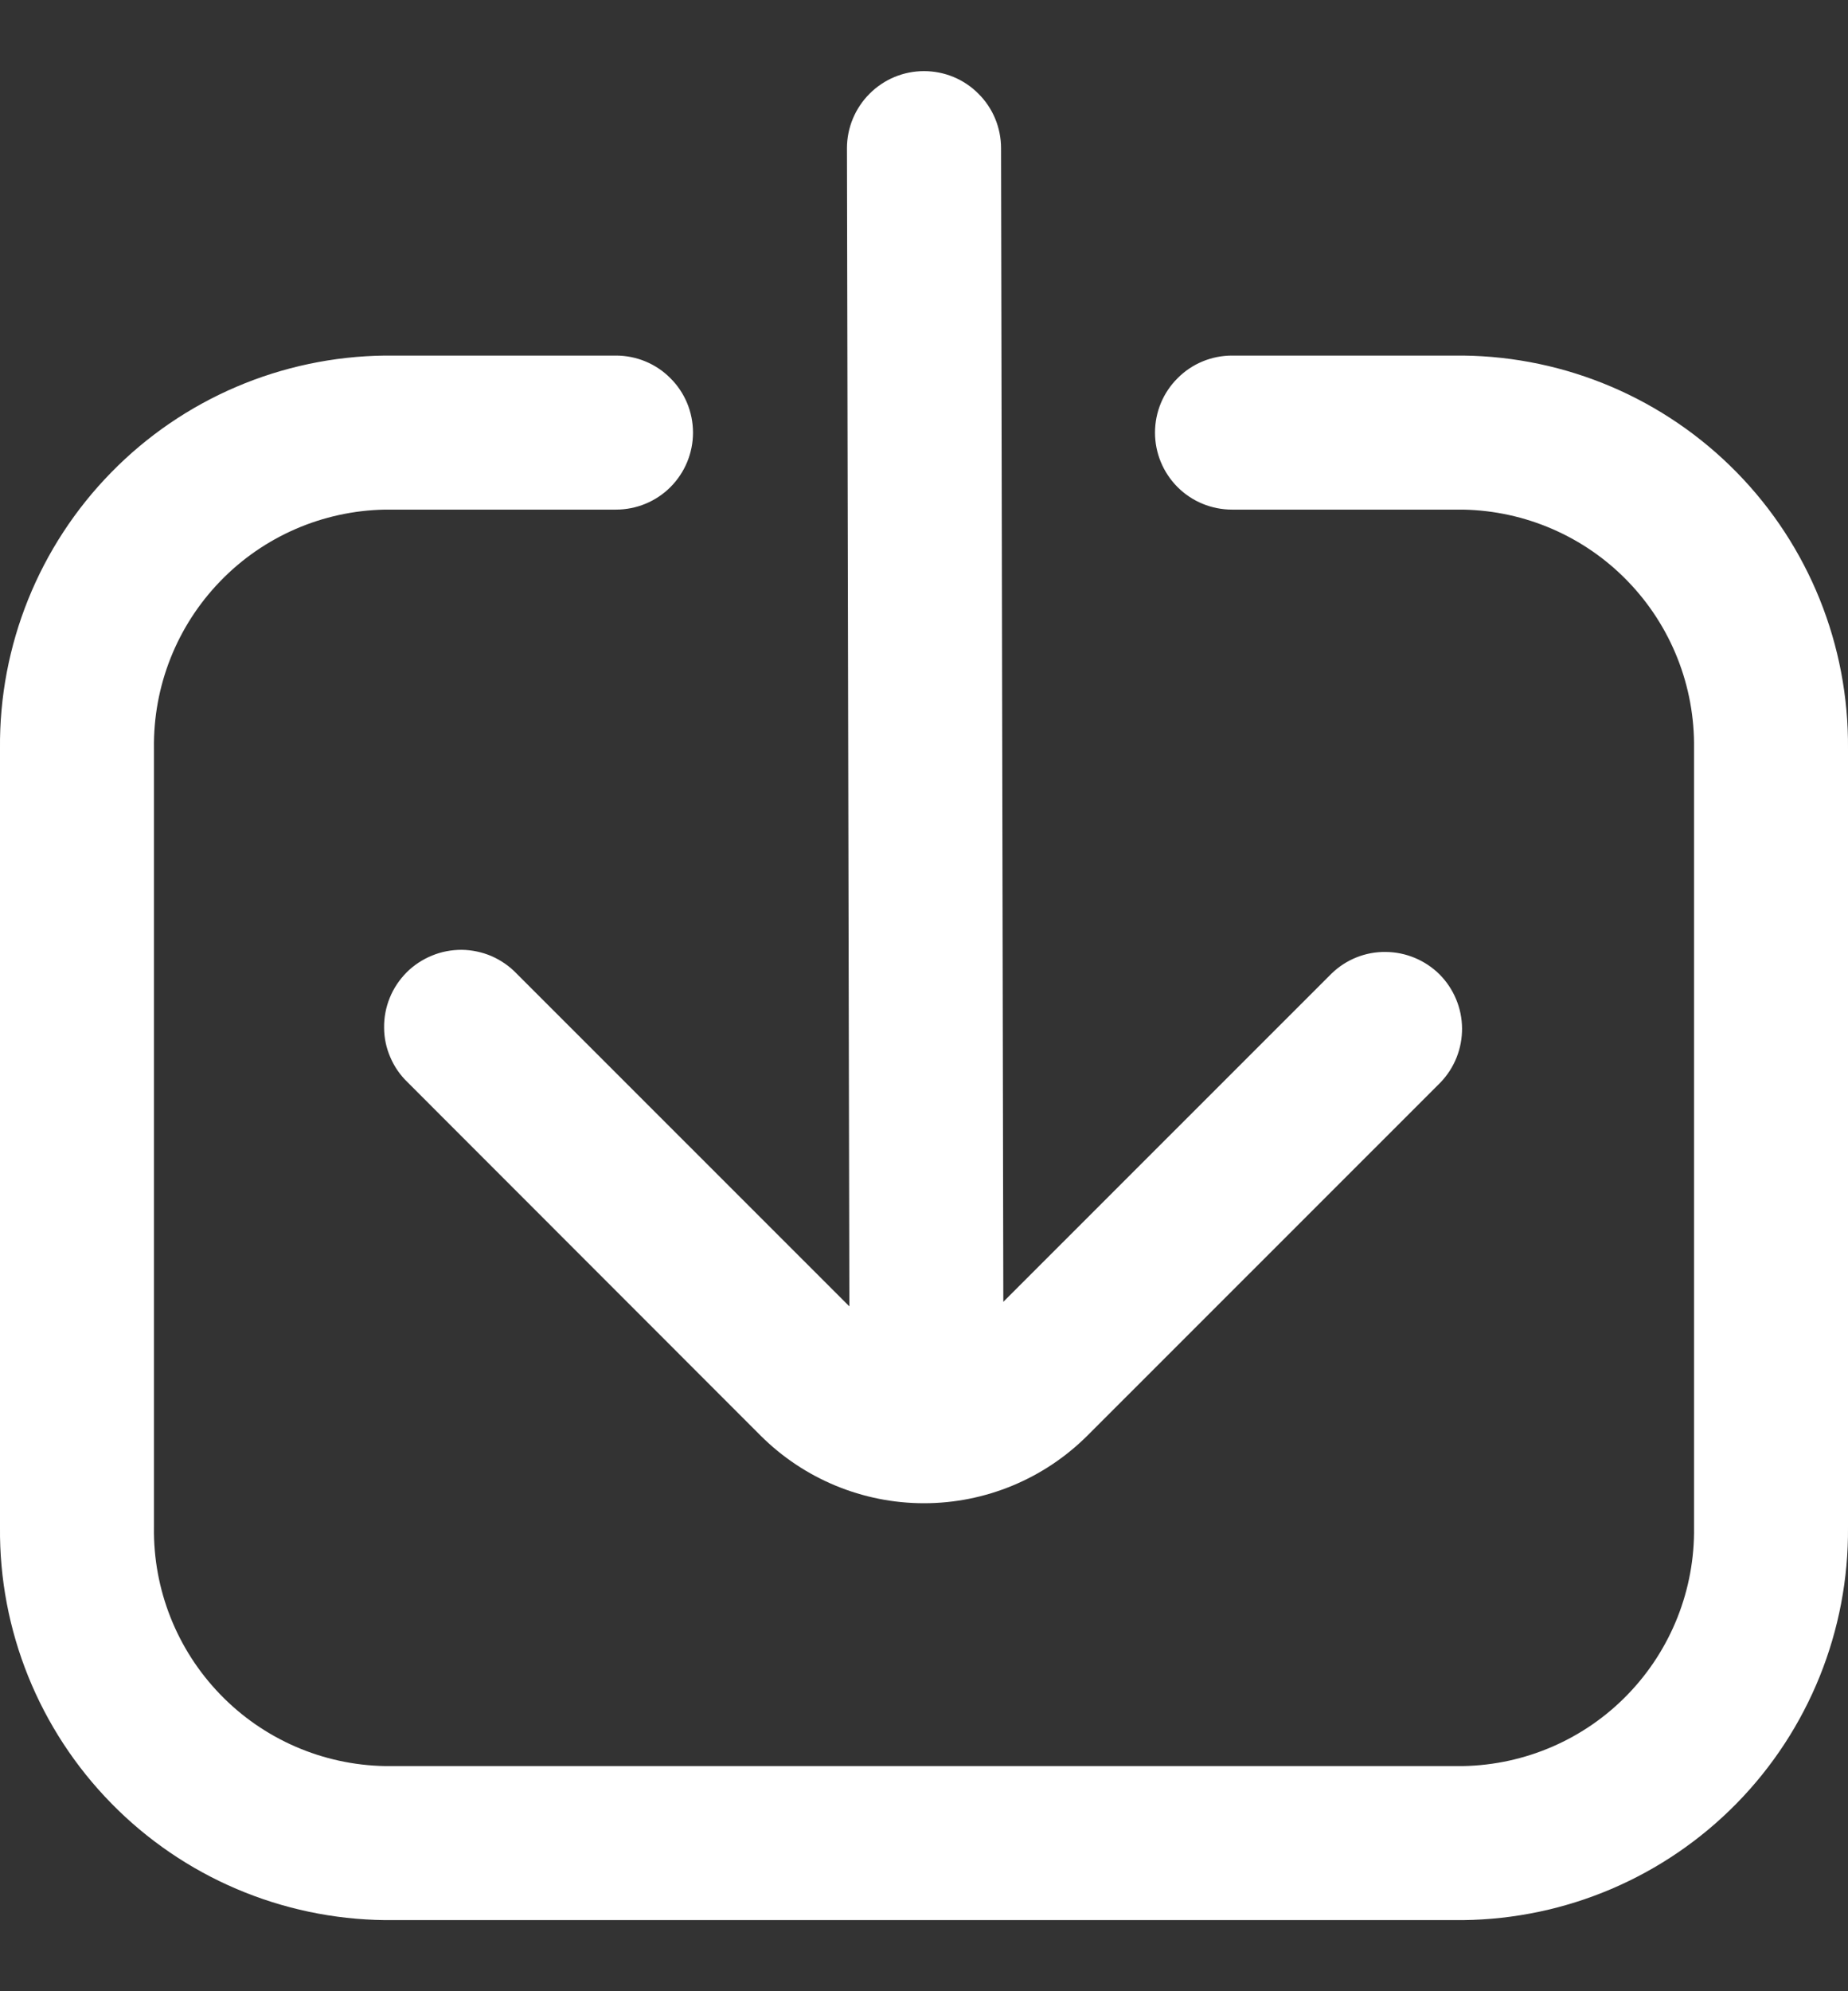
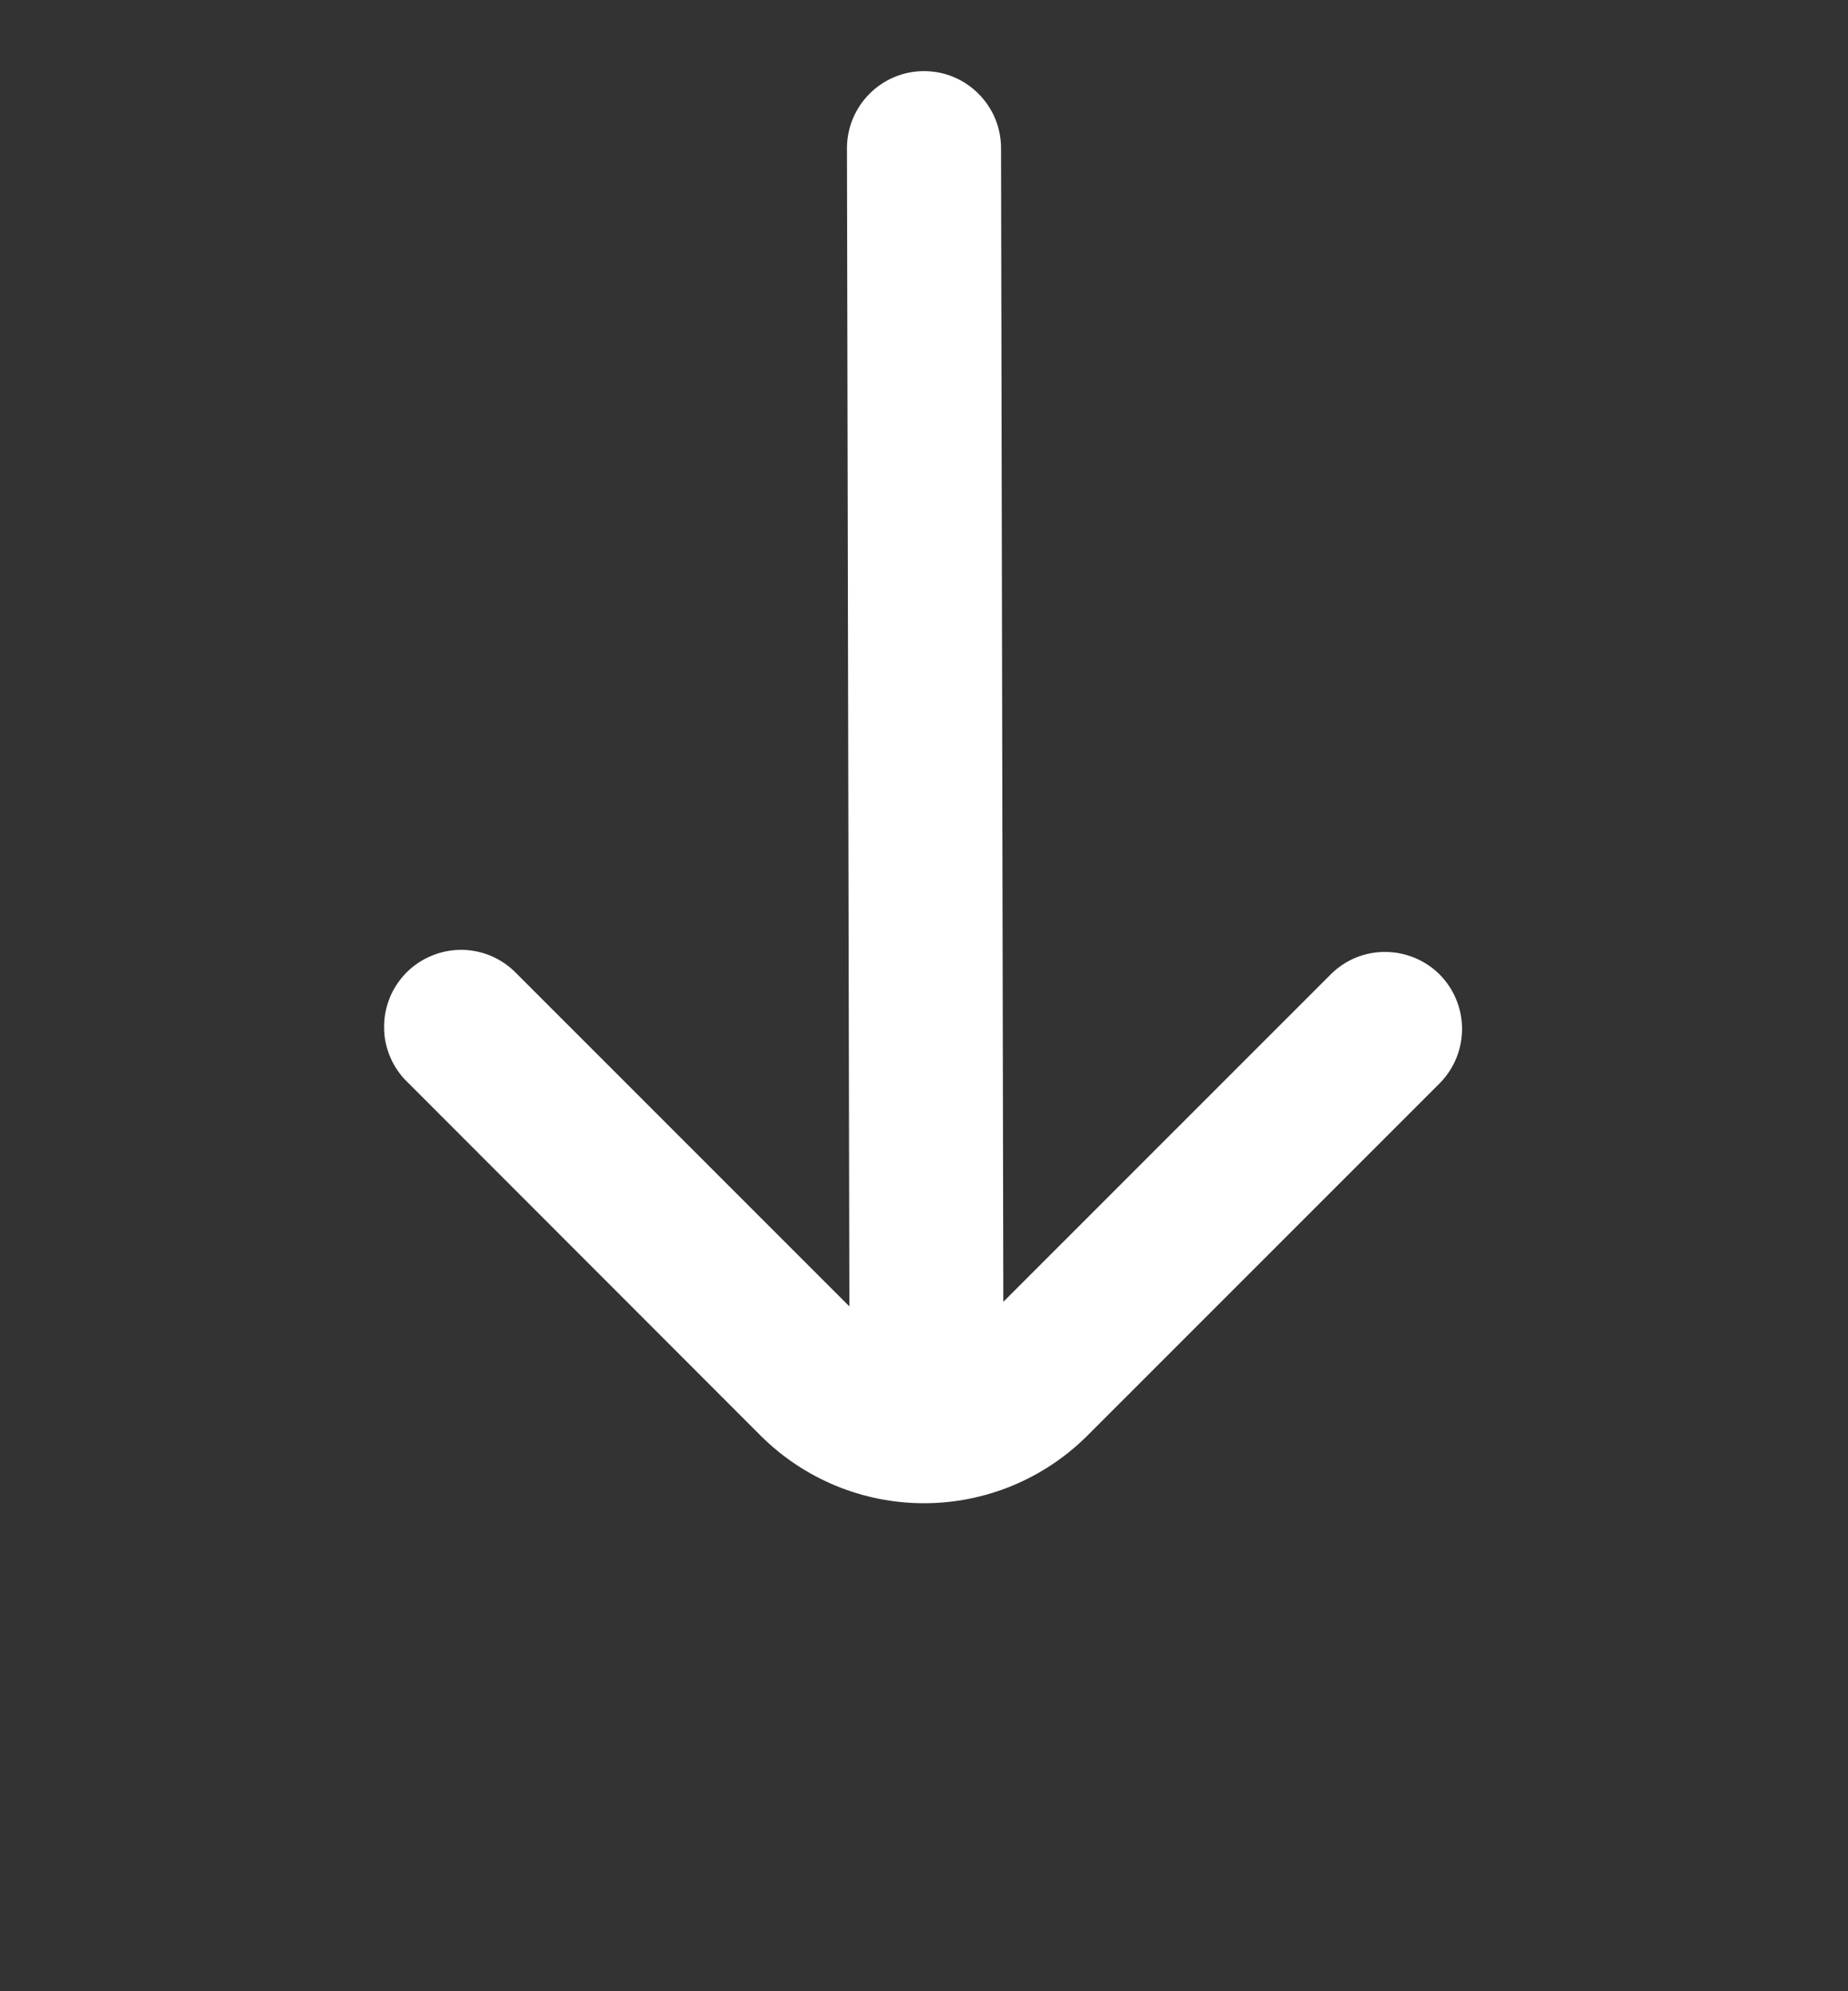
<svg xmlns="http://www.w3.org/2000/svg" width="13" height="14" viewBox="0 0 13 14" fill="none">
  <rect x="0" y="0" width="13" height="14" fill="#333333" stroke="none" />
  <g clip-path="url(#clip0_2157_10574)">
-     <path d="M13 10.738L13 5.263C13.006 4.537 12.725 3.839 12.217 3.321C11.709 2.803 11.017 2.508 10.292 2.5L8.667 2.5C8.523 2.5 8.385 2.557 8.284 2.659C8.182 2.76 8.125 2.898 8.125 3.042C8.125 3.185 8.182 3.323 8.284 3.425C8.385 3.526 8.523 3.583 8.667 3.583L10.292 3.583C10.729 3.591 11.147 3.772 11.451 4.087C11.756 4.402 11.923 4.824 11.917 5.263L11.917 10.738C11.923 11.175 11.756 11.598 11.451 11.913C11.147 12.228 10.729 12.409 10.292 12.417L2.708 12.417C2.27 12.409 1.853 12.228 1.549 11.913C1.244 11.598 1.077 11.175 1.083 10.738L1.083 5.263C1.077 4.824 1.244 4.402 1.549 4.087C1.853 3.772 2.27 3.591 2.708 3.583L4.333 3.583C4.477 3.583 4.615 3.526 4.716 3.425C4.818 3.323 4.875 3.185 4.875 3.042C4.875 2.898 4.818 2.76 4.716 2.659C4.615 2.557 4.477 2.5 4.333 2.5L2.708 2.5C1.983 2.508 1.29 2.803 0.783 3.321C0.275 3.839 -0.007 4.537 -0 5.263L-0 10.738C-0.007 11.463 0.275 12.161 0.783 12.679C1.29 13.197 1.983 13.492 2.708 13.5L10.292 13.5C11.017 13.492 11.709 13.197 12.217 12.679C12.725 12.161 13.006 11.463 13 10.738Z" fill="white" />
    <path d="M6.5 0.5C6.356 0.5 6.219 0.557 6.117 0.659C6.016 0.76 5.958 0.898 5.958 1.042L5.975 9.185L3.633 6.844C3.583 6.792 3.523 6.751 3.457 6.722C3.391 6.694 3.32 6.679 3.248 6.678C3.176 6.678 3.105 6.691 3.038 6.719C2.972 6.746 2.911 6.786 2.86 6.837C2.81 6.888 2.769 6.948 2.742 7.015C2.715 7.081 2.701 7.153 2.702 7.225C2.702 7.296 2.717 7.368 2.746 7.434C2.774 7.5 2.815 7.559 2.867 7.609L5.351 10.094C5.656 10.398 6.069 10.569 6.5 10.569C6.931 10.569 7.344 10.398 7.649 10.094L10.133 7.611C10.232 7.508 10.286 7.372 10.285 7.23C10.284 7.088 10.227 6.952 10.127 6.851C10.026 6.751 9.89 6.694 9.748 6.693C9.606 6.691 9.469 6.746 9.367 6.845L7.058 9.153L7.042 1.042C7.042 0.898 6.985 0.76 6.883 0.659C6.782 0.557 6.644 0.5 6.5 0.5Z" fill="white" />
  </g>
  <defs>
    <clipPath id="clip0_2157_10574">
      <rect width="13" height="13" fill="white" transform="translate(13 0.5) rotate(90)" />
    </clipPath>
  </defs>
</svg>